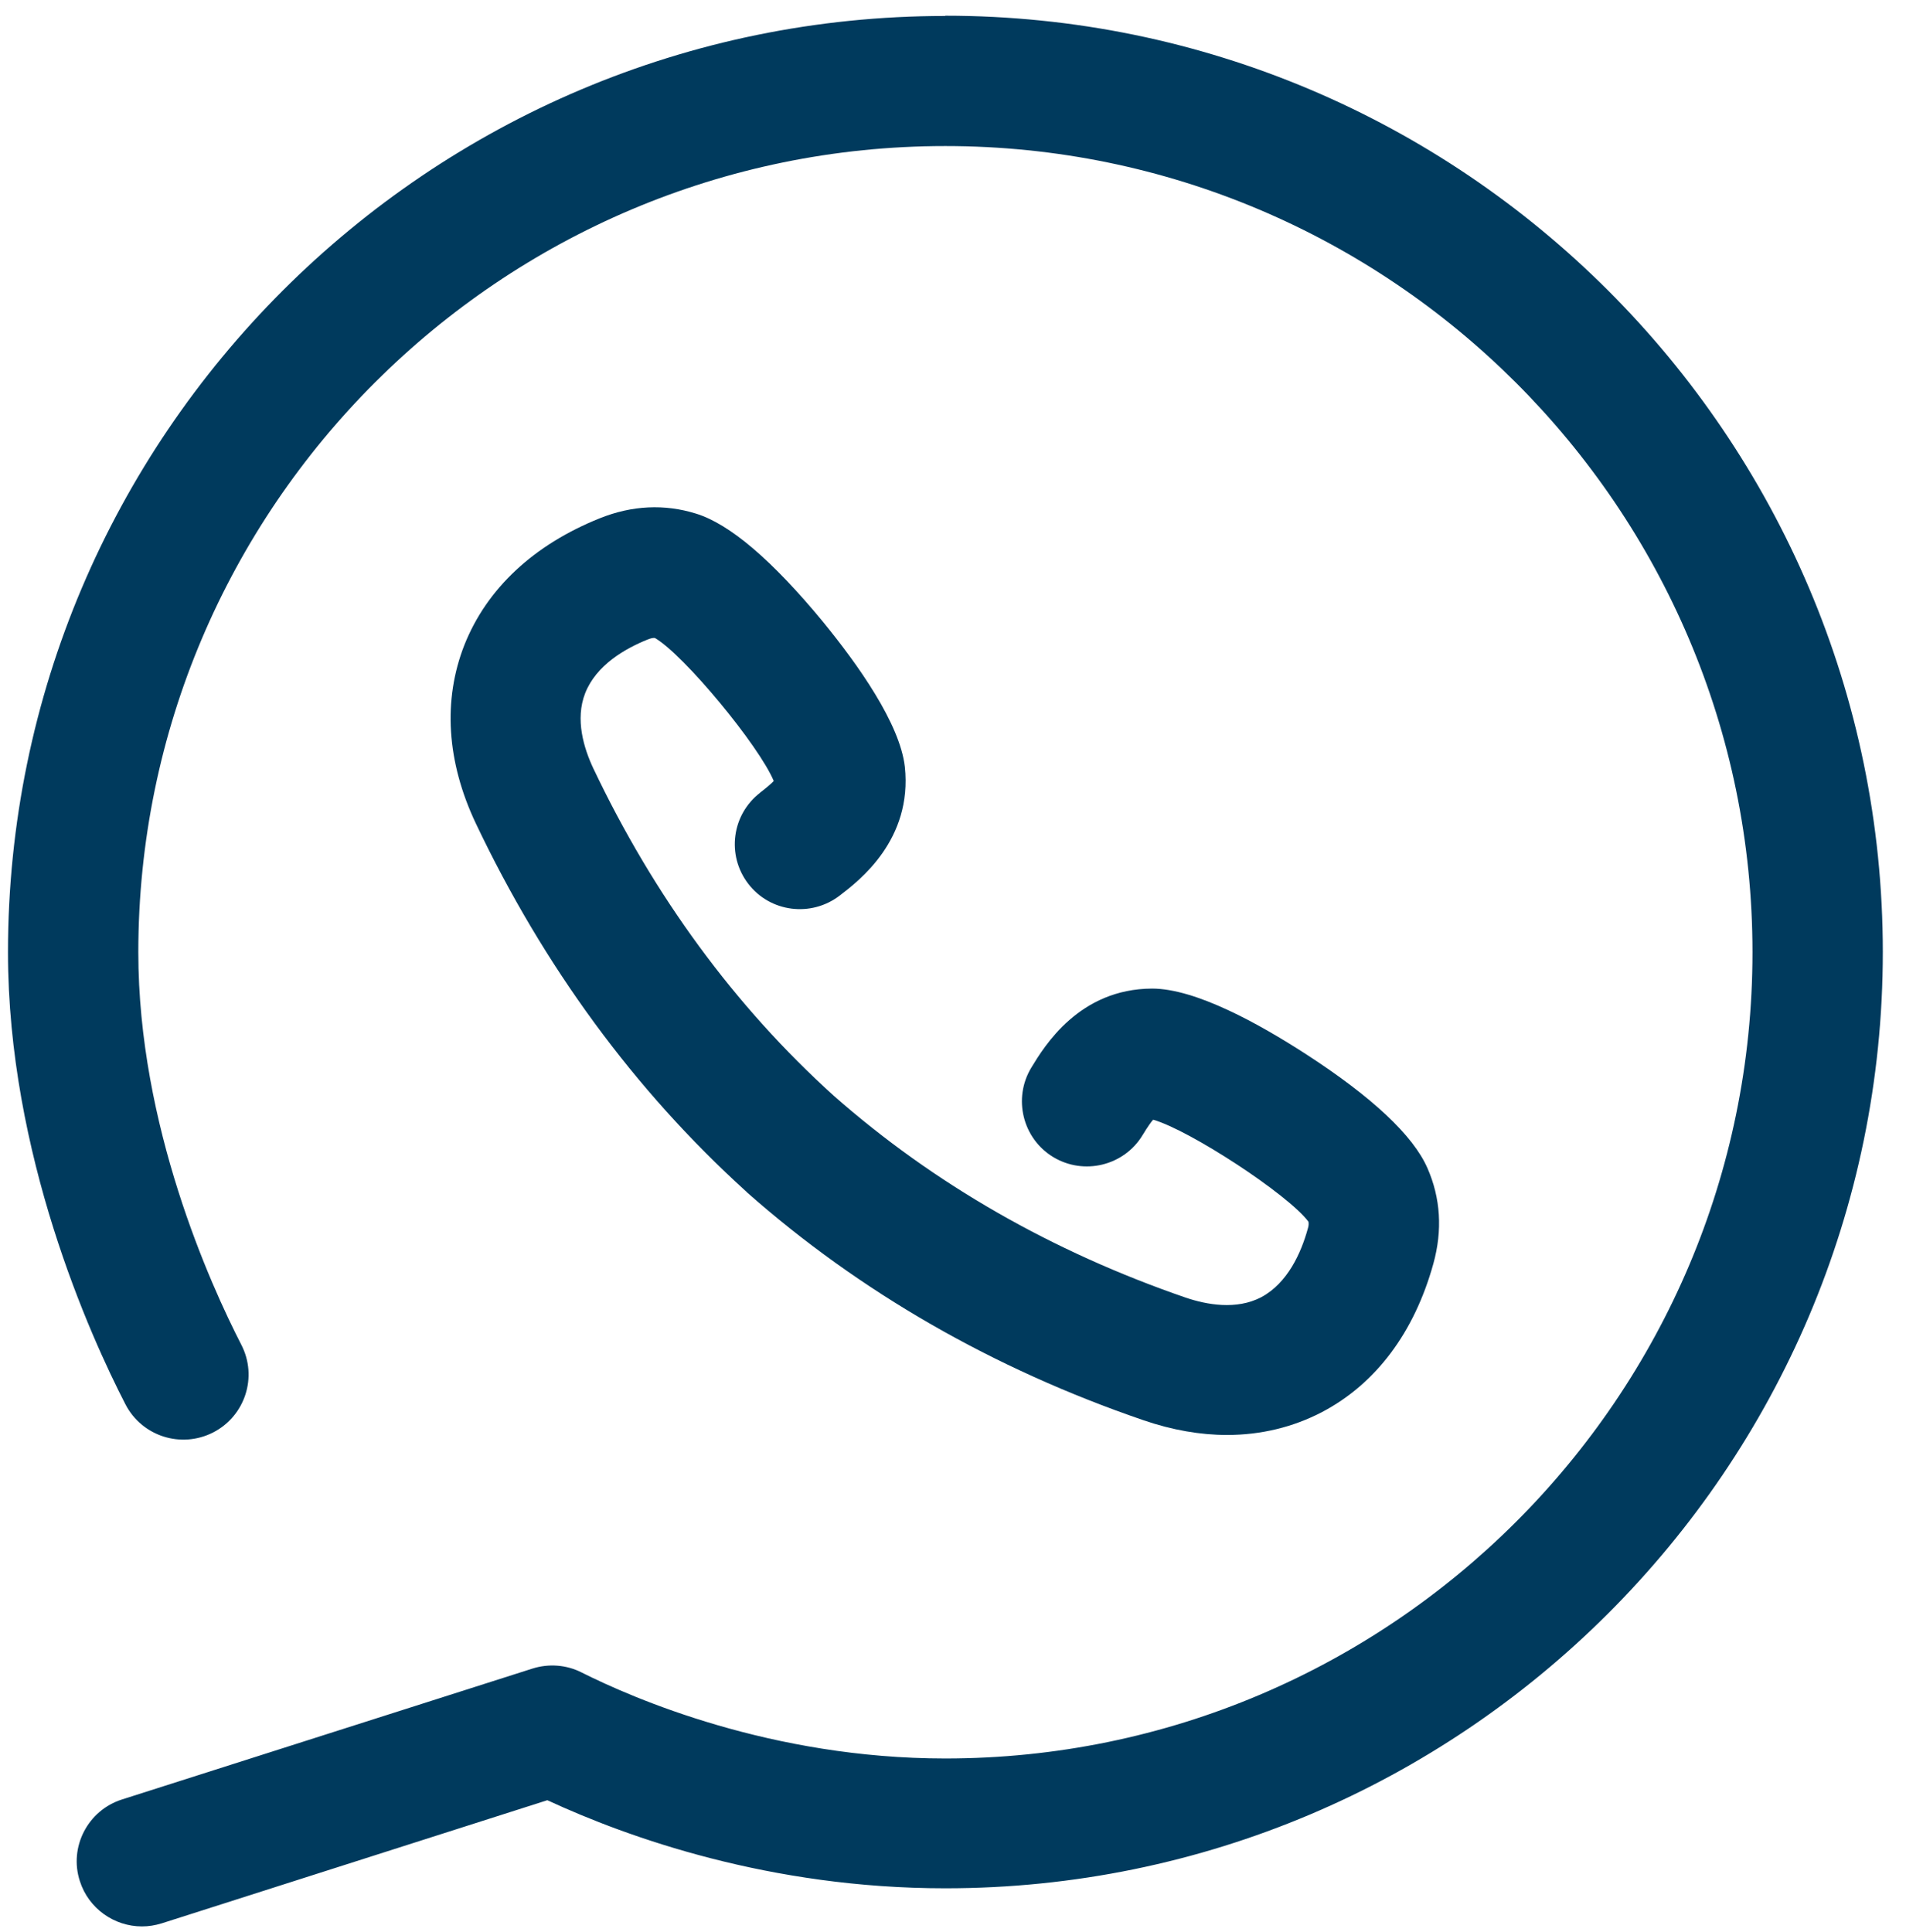
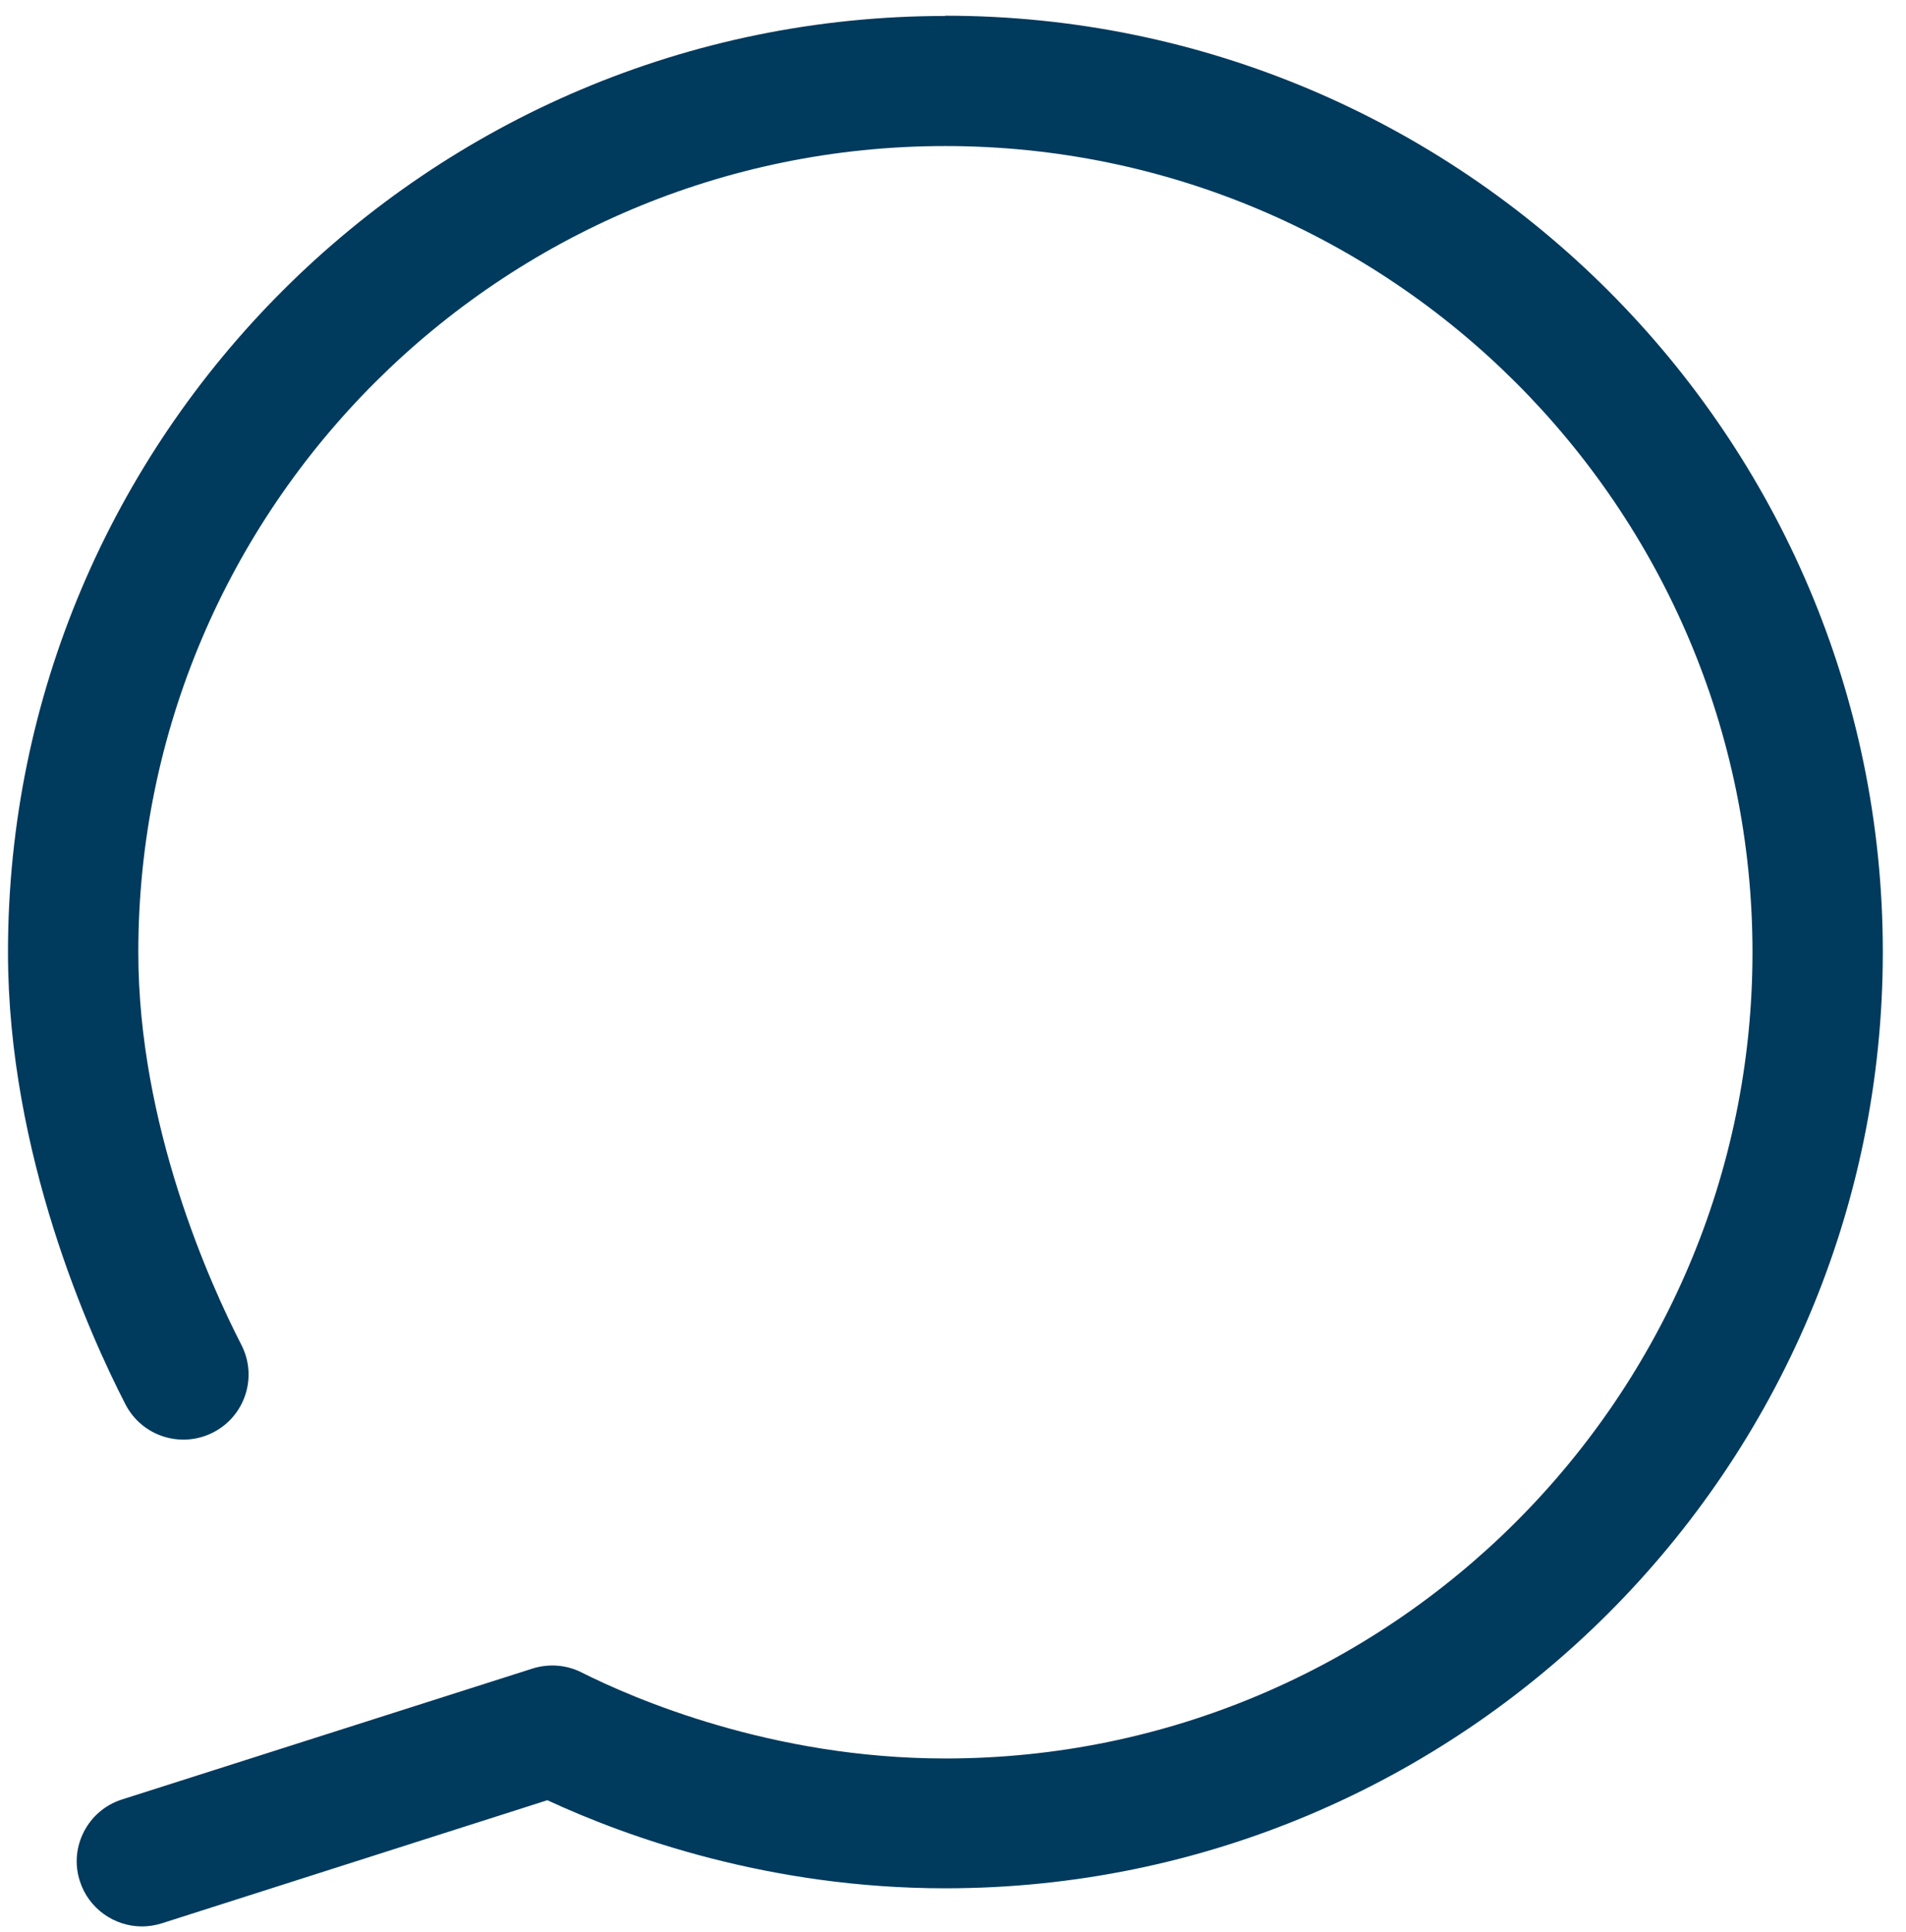
<svg xmlns="http://www.w3.org/2000/svg" width="74px" height="75px" viewBox="0 0 74 75" version="1.1">
  <title>Group</title>
  <g id="Page-1" stroke="none" stroke-width="1" fill="none" fill-rule="evenodd">
    <g id="WEB_KIMS" transform="translate(-7772, -1145)" fill="#003A5D" fill-rule="nonzero">
      <g id="Group" transform="translate(7772.31, 1145.61)">
        <path d="M36.39,0.01 C16.32,0.01 0,16.32 0,36.36 C0,44.2 3.19,51.25 4.56,53.91 C5.2,55.15 6.72,55.64 7.97,55 C9.21,54.36 9.7,52.84 9.06,51.6 C7.86,49.26 5.06,43.1 5.06,36.36 C5.06,19.1 19.12,5.06 36.39,5.06 C53.66,5.06 67.73,19.1 67.73,36.36 C67.73,53.62 53.67,67.66 36.39,67.66 C29.63,67.66 24.26,65.32 22.27,64.32 C21.68,64.02 20.99,63.97 20.36,64.17 L4.43,69.25 C3.1,69.67 2.36,71.1 2.79,72.42 C3.13,73.49 4.13,74.18 5.2,74.18 C5.46,74.18 5.71,74.14 5.97,74.06 L20.94,69.28 C24.07,70.73 29.58,72.7 36.39,72.7 C56.46,72.7 72.79,56.39 72.79,36.35 C72.79,16.31 56.46,-2.27373675e-13 36.39,-2.27373675e-13 L36.39,-2.27373675e-13 L36.39,0.01 Z" id="Path" />
-         <path d="M29.21,30.16 C28.1,31.01 27.89,32.59 28.74,33.7 C29.59,34.81 31.18,35.01 32.29,34.16 C33.06,33.57 35.12,31.99 34.82,29.16 C34.63,27.48 32.99,25.18 31.65,23.54 C29.68,21.15 28.02,19.73 26.71,19.33 C25.49,18.95 24.23,19.01 22.98,19.51 C20.41,20.54 18.59,22.24 17.72,24.43 C16.88,26.57 17.03,28.96 18.16,31.35 C20.8,36.91 24.33,41.72 28.64,45.63 C28.66,45.65 28.68,45.66 28.69,45.68 C33.07,49.55 38.25,52.53 44.09,54.53 C45.2,54.91 46.29,55.1 47.33,55.1 C48.64,55.1 49.89,54.8 51.02,54.21 C53.11,53.11 54.6,51.12 55.34,48.45 C55.7,47.15 55.62,45.9 55.11,44.74 C54.56,43.48 52.97,41.98 50.37,40.3 C48.59,39.15 46.12,37.77 44.42,37.77 L44.42,37.77 C41.59,37.78 40.24,40 39.73,40.84 C39.01,42.03 39.39,43.59 40.58,44.31 C41.77,45.03 43.33,44.65 44.05,43.46 C44.25,43.13 44.38,42.95 44.46,42.86 C45.89,43.27 49.71,45.77 50.49,46.82 C50.5,46.88 50.51,46.96 50.46,47.11 C50.21,48.01 49.69,49.2 48.66,49.75 C47.69,50.26 46.53,50.04 45.73,49.77 C40.53,47.98 35.93,45.34 32.06,41.93 C32.06,41.93 32.06,41.93 32.06,41.93 C28.22,38.46 25.08,34.18 22.72,29.21 C22.36,28.44 22.01,27.32 22.41,26.3 C22.84,25.21 23.96,24.57 24.83,24.22 C24.98,24.16 25.06,24.15 25.12,24.16 C26.25,24.82 29.16,28.34 29.73,29.71 C29.65,29.8 29.49,29.94 29.18,30.18 L29.18,30.18 L29.21,30.16 Z" id="Path" />
      </g>
    </g>
  </g>
</svg>